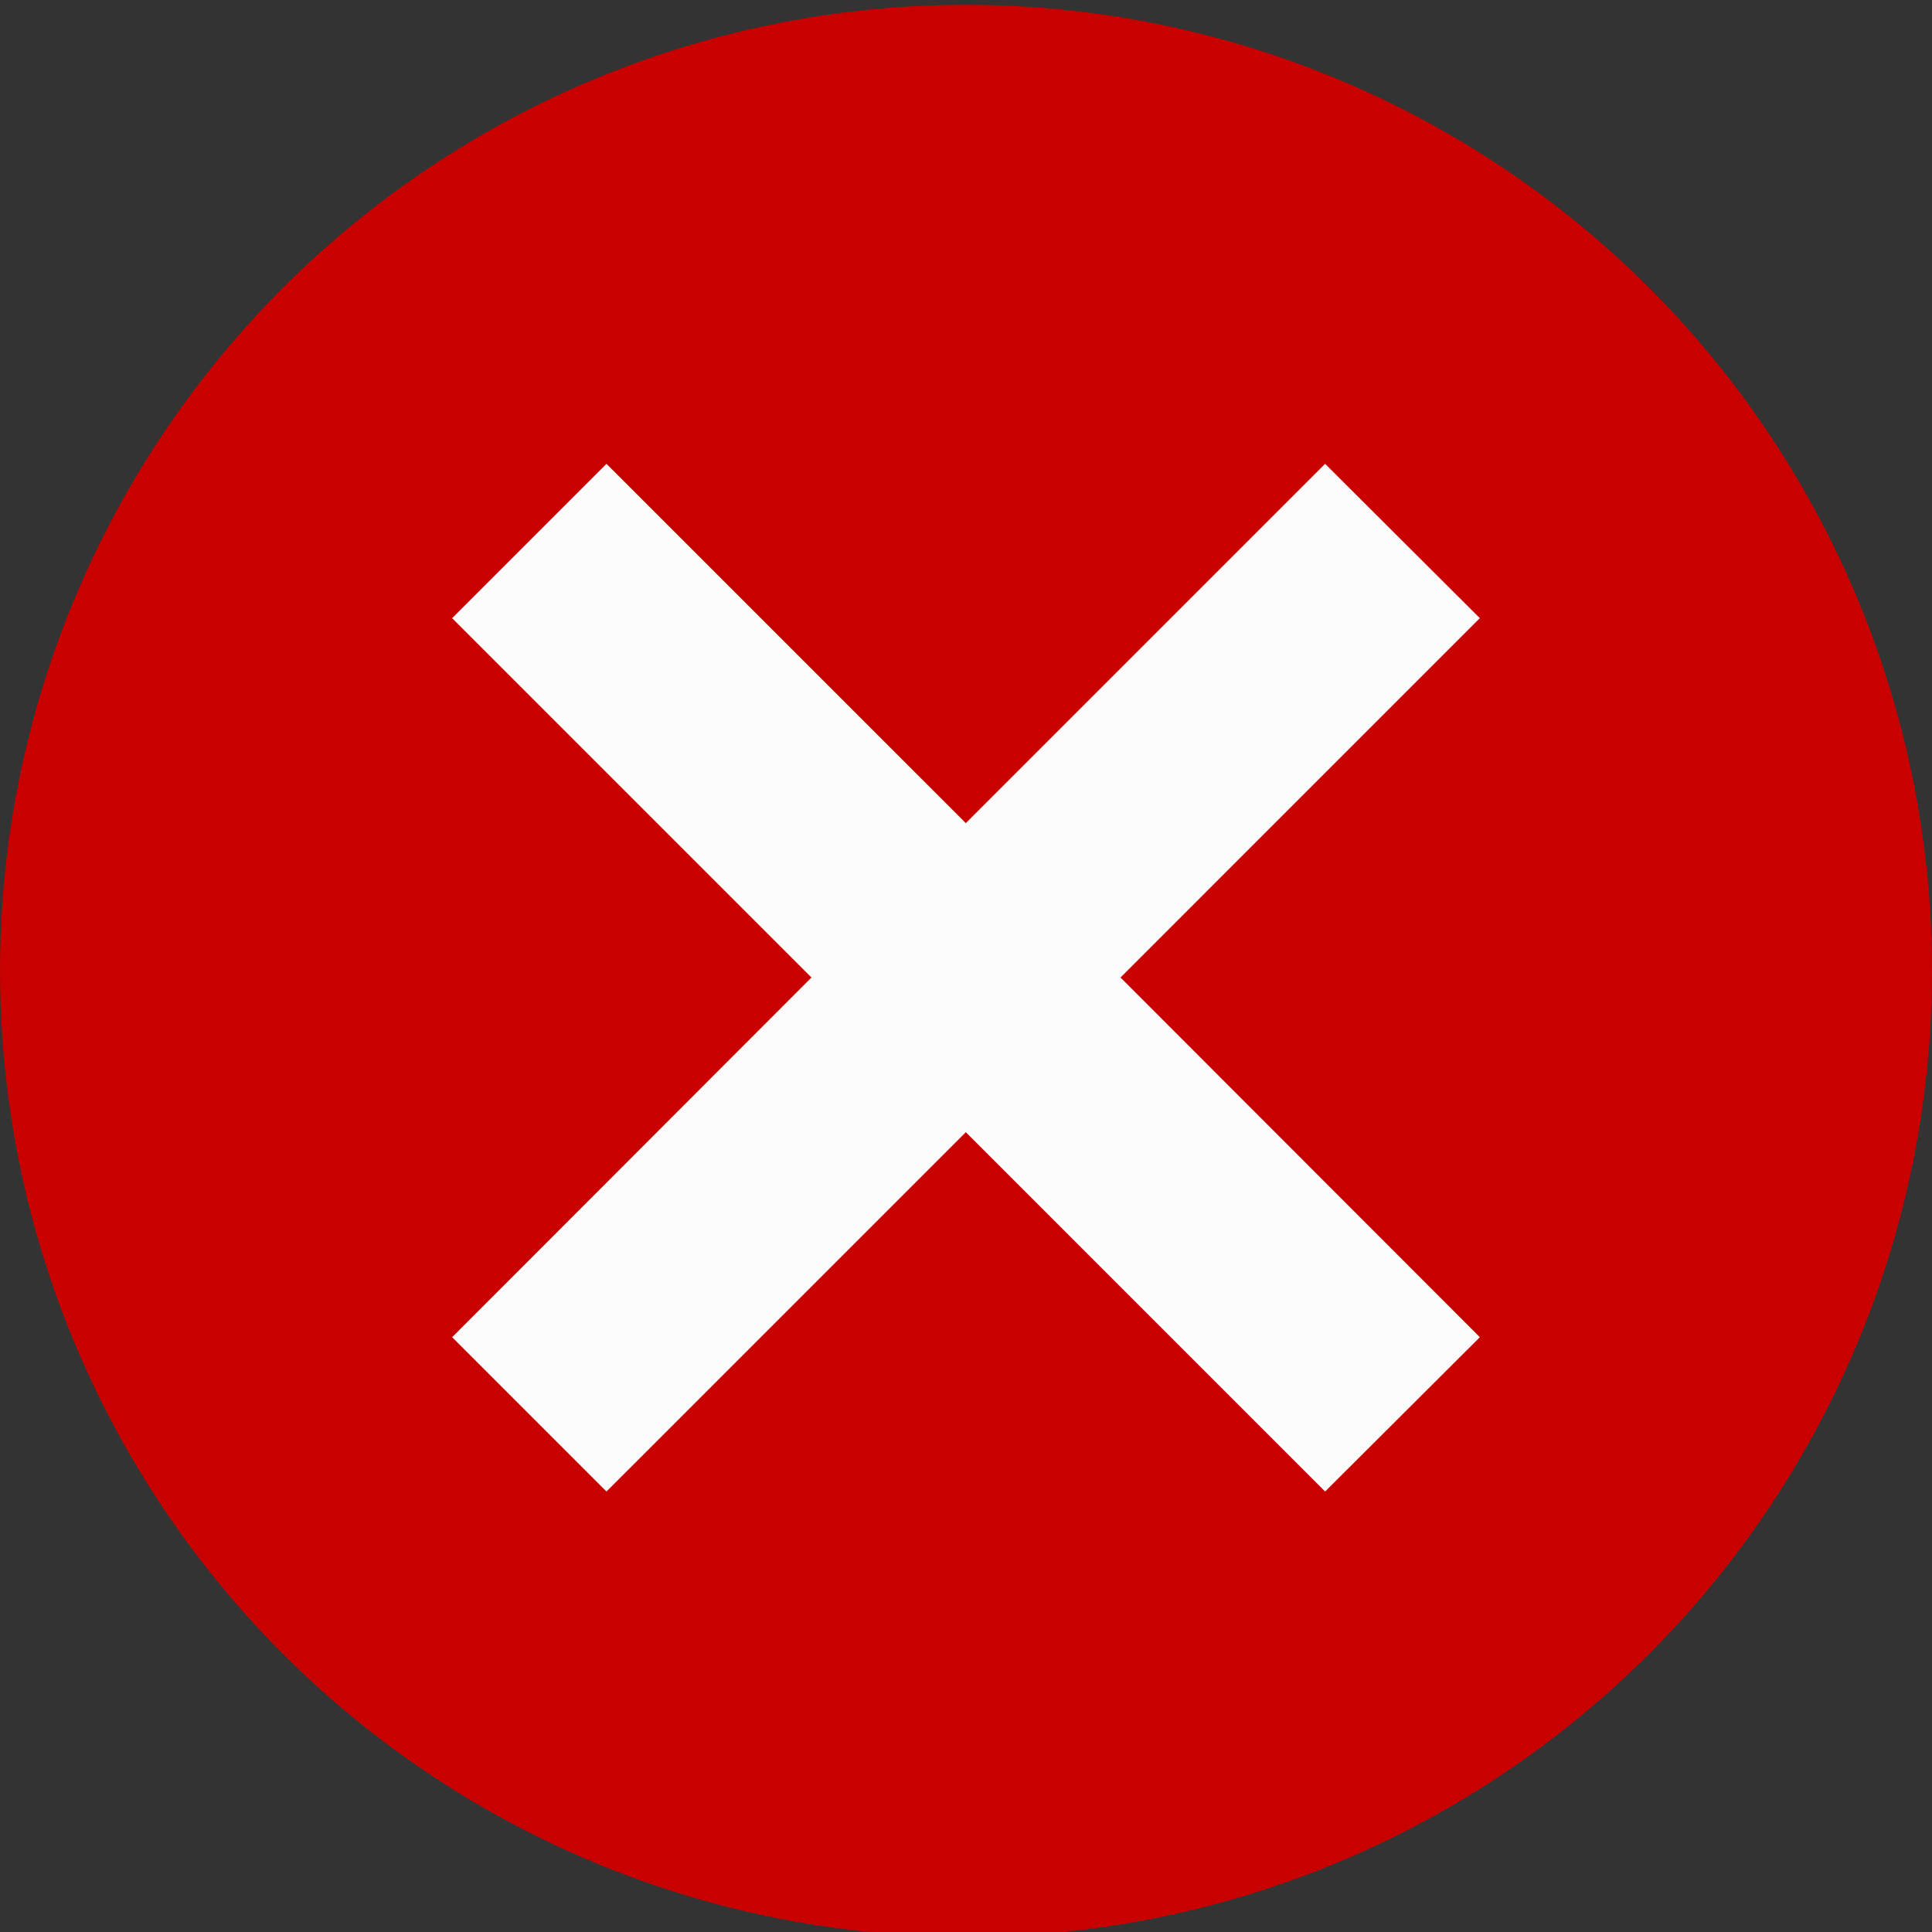
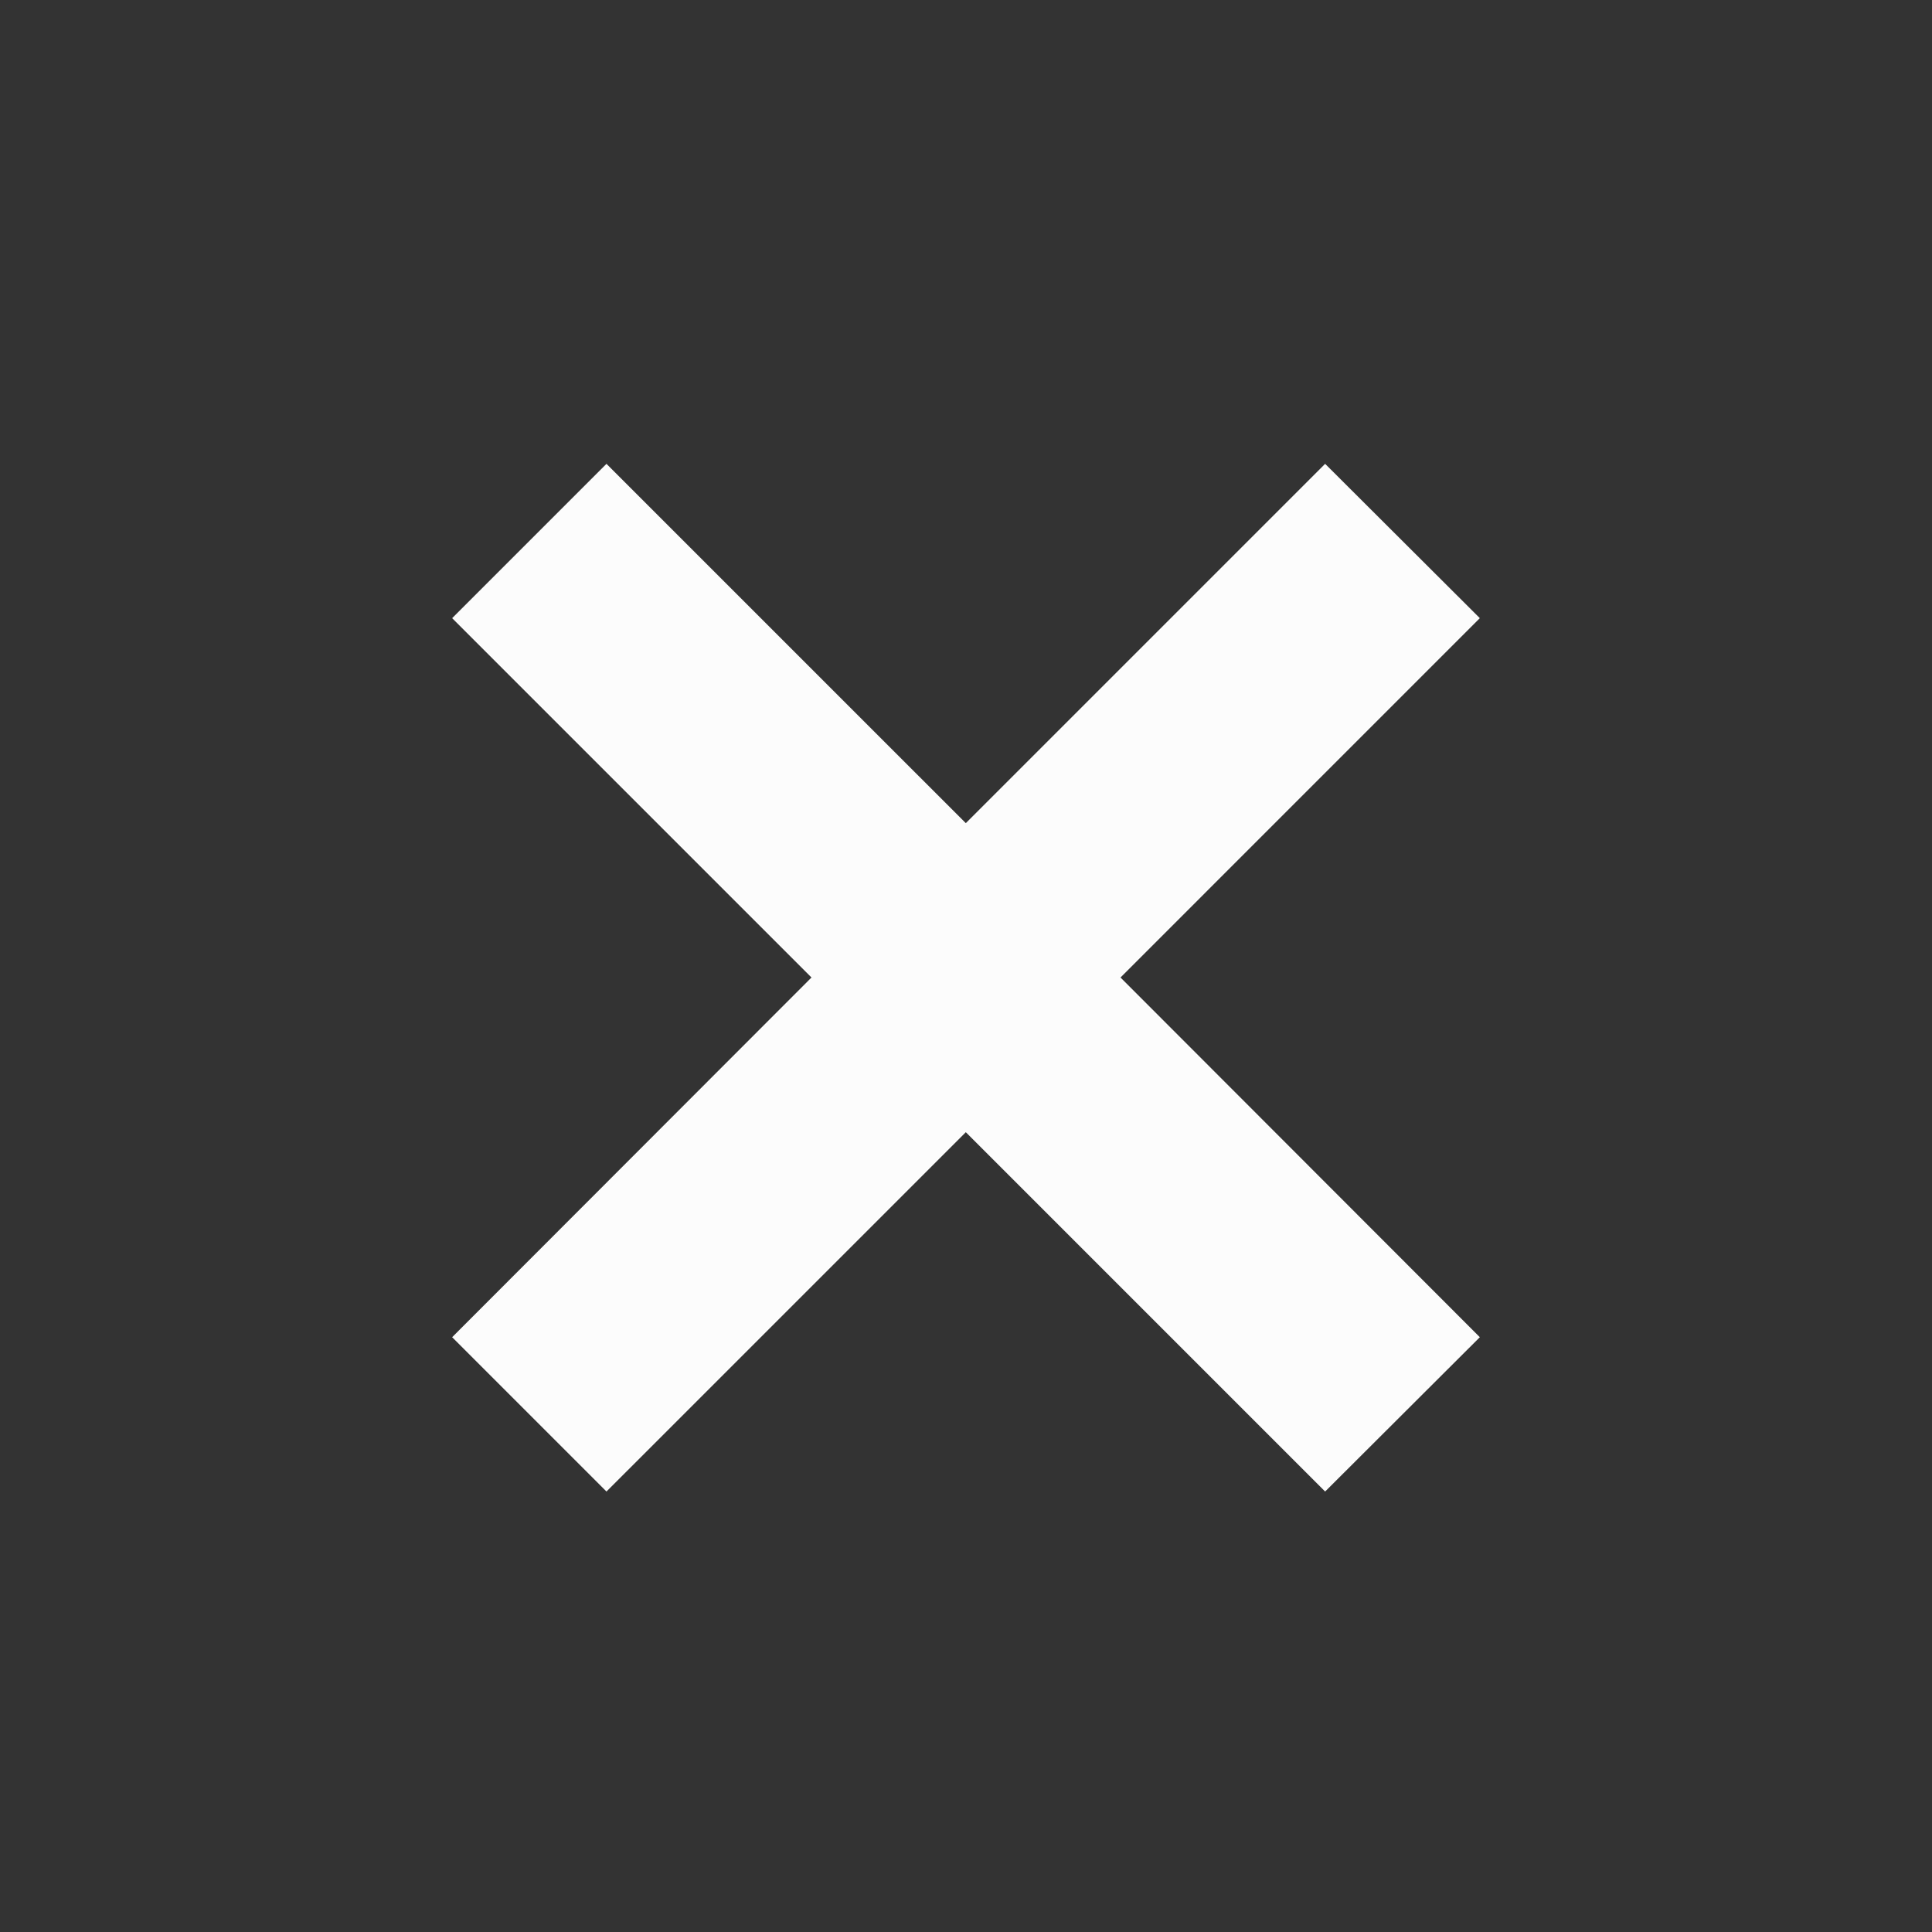
<svg xmlns="http://www.w3.org/2000/svg" height="400px" id="Layer_1" version="1.1" viewBox="0 0 400 400" width="400px" xml:space="preserve">
  <rect x="0" y="0" width="400" height="400" fill="#333333" stroke="none" />
-   <circle cx="200.004" cy="201" fill="#C90000" r="200" />
  <g>
    <polygon fill="#FCFCFC" points="231.989,202.38 306.384,127.983 274.353,96.031 199.961,170.425 125.563,96.031 93.612,127.983 168.009,202.38 93.612,276.854 125.563,308.805 199.961,234.41 274.353,308.805 306.384,276.854 " />
  </g>
</svg>